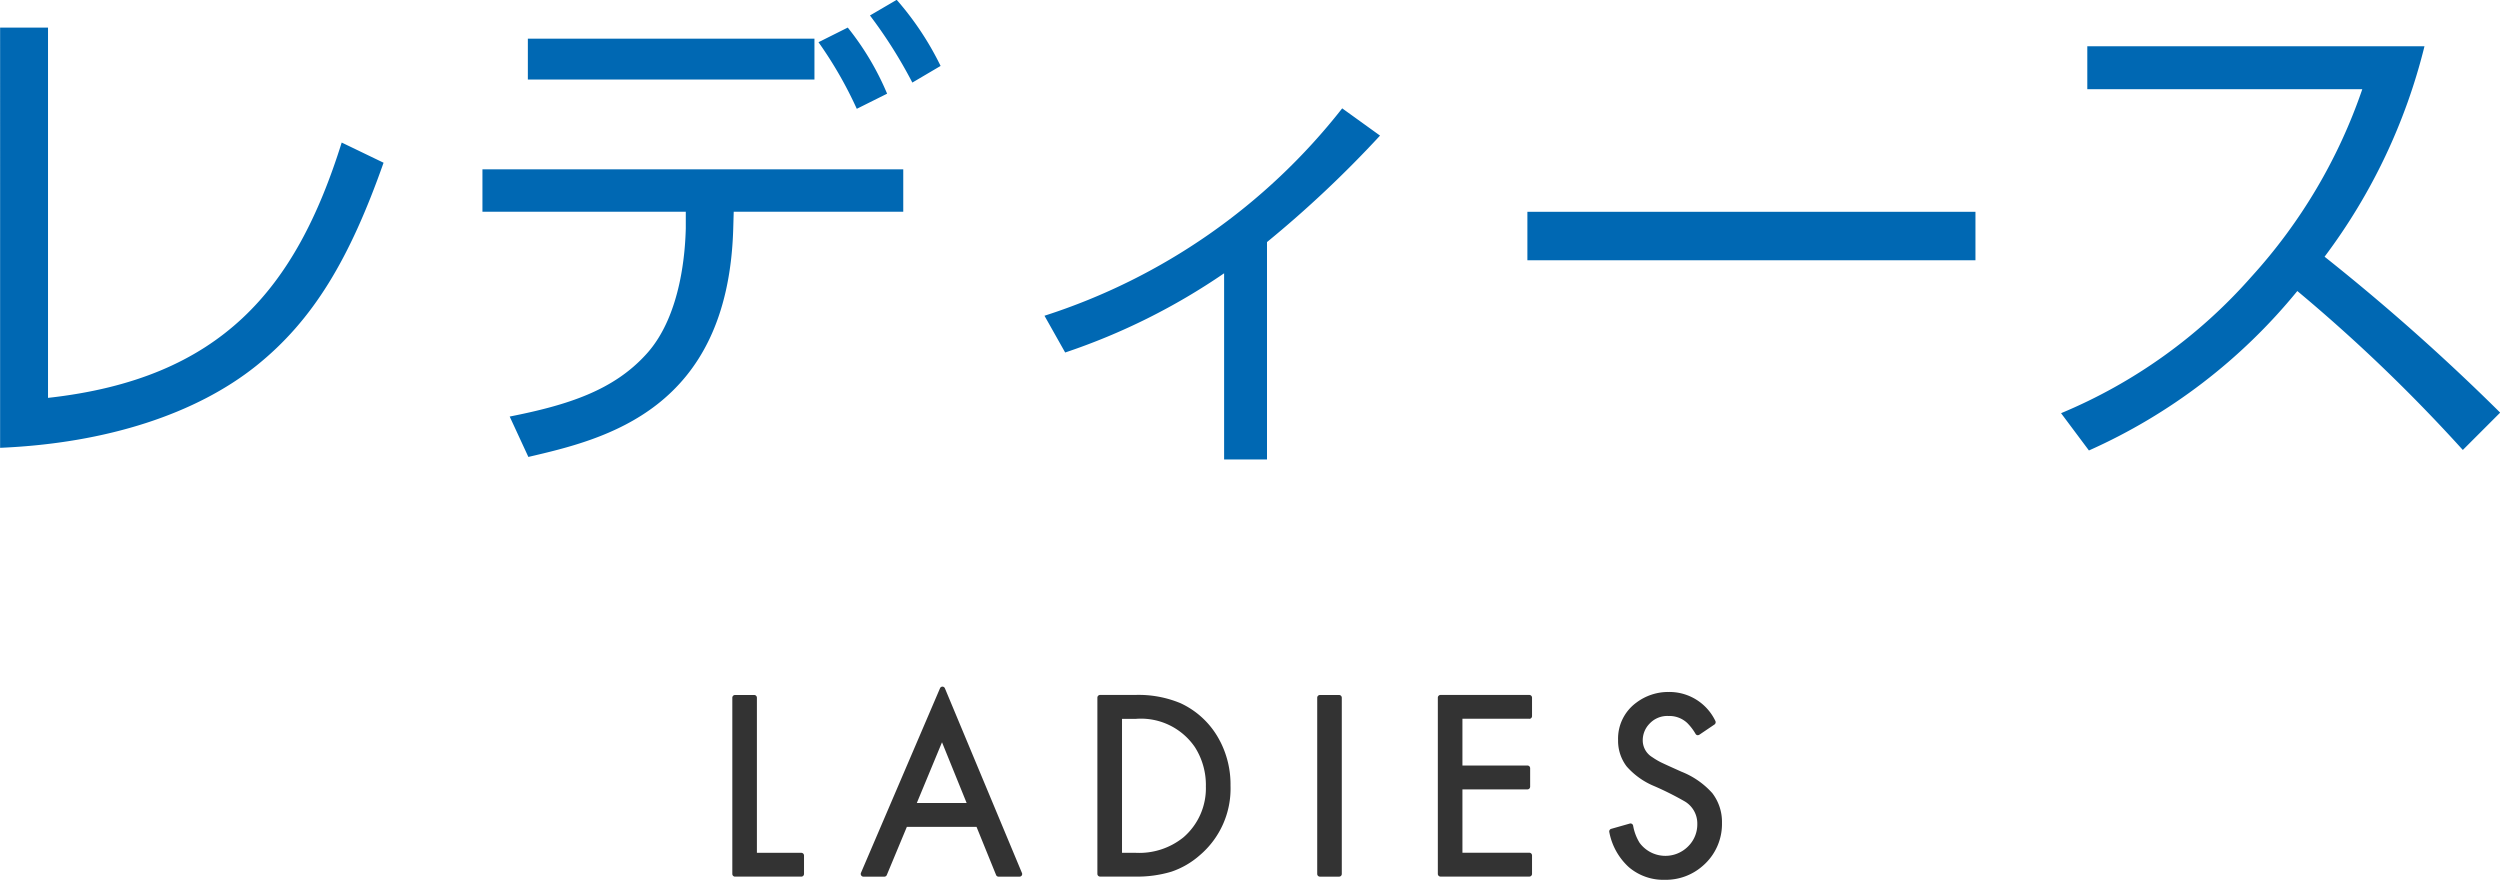
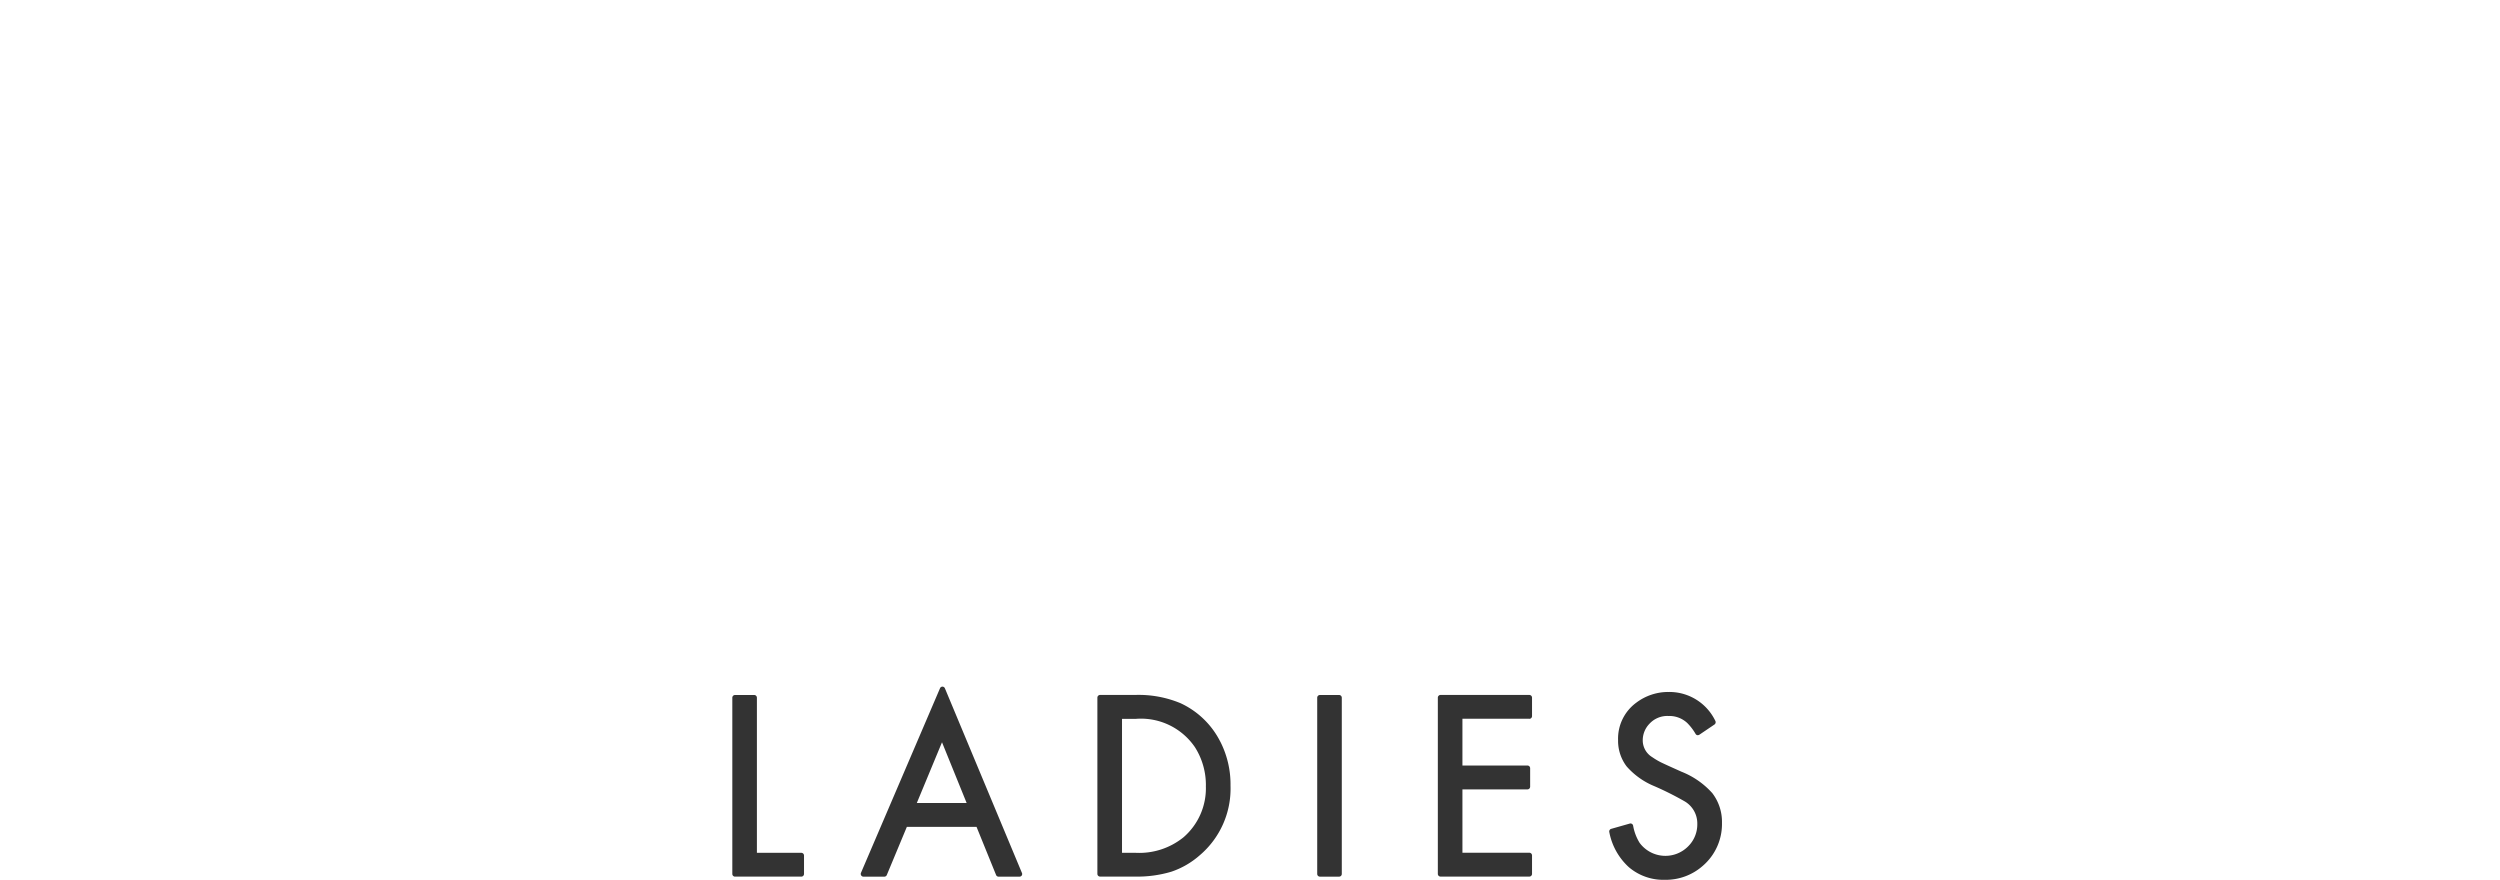
<svg xmlns="http://www.w3.org/2000/svg" id="inner_h3_title_ladies" width="163.218" height="57.437" viewBox="0 0 163.218 57.437">
  <defs>
    <style>
      .cls-1 {
        fill: #0068b3;
      }

      .cls-1, .cls-2 {
        fill-rule: evenodd;
      }

      .cls-2 {
        fill: #333;
      }
    </style>
  </defs>
-   <path id="レディース" class="cls-1" d="M111.7,553.363h-3.13V580.8c7.017-.3,12.815-2.24,16.7-5.337,3.756-3,6.128-7.017,8.335-13.276l-2.734-1.318c-3,9.587-7.874,15.418-19.173,16.67V553.363Zm31.325,0.725v2.669h18.711v-2.669H143.023Zm23.455,3.591a18.067,18.067,0,0,0-2.569-4.316l-1.911.956a26.324,26.324,0,0,1,2.5,4.348Zm-26.42,4.942v2.767h13.276v1.087c-0.033,1.252-.231,5.633-2.57,8.2-2.141,2.372-5.106,3.327-8.927,4.084l1.219,2.636c4.941-1.153,13.012-3.031,13.374-14.857l0.033-1.153h11.069v-2.767H140.058Zm29.912-6.754a19.537,19.537,0,0,0-2.866-4.315l-1.746,1.021a30.5,30.5,0,0,1,2.767,4.381Zm21.31,11.5a72.857,72.857,0,0,0,7.379-6.951l-2.47-1.779a40.379,40.379,0,0,1-19.437,13.54l1.351,2.4a41.865,41.865,0,0,0,10.377-5.172v12.156h2.8v-14.2Zm17-1.976v3.162h29.253v-3.162H208.275Zm36.661,15.582a36.991,36.991,0,0,0,13.606-10.41,106.981,106.981,0,0,1,10.805,10.377l2.438-2.438a139.721,139.721,0,0,0-11.464-10.179,38.035,38.035,0,0,0,6.522-13.738H244.837v2.8h17.954a35,35,0,0,1-7.247,12.254,33.951,33.951,0,0,1-12.42,8.9Z" transform="translate(-108.563 -551.563)" />
  <path id="シェイプ_4" data-name="シェイプ 4" class="cls-2" d="M160.879,607.241h-2.9V597.117a0.177,0.177,0,0,0-.175-0.18h-1.255a0.178,0.178,0,0,0-.175.18v11.5a0.177,0.177,0,0,0,.175.179h4.331a0.177,0.177,0,0,0,.175-0.179v-1.2A0.177,0.177,0,0,0,160.879,607.241Zm14.4,1.305L170.253,596.5a0.176,0.176,0,0,0-.16-0.109h0a0.175,0.175,0,0,0-.16.108l-5.159,12.047a0.182,0.182,0,0,0,.014.171,0.172,0.172,0,0,0,.146.081H166.3a0.174,0.174,0,0,0,.16-0.109l1.309-3.143h4.549l1.276,3.142a0.174,0.174,0,0,0,.162.11h1.369a0.176,0.176,0,0,0,.147-0.08A0.186,0.186,0,0,0,175.281,608.546Zm-6.86-4.557,1.645-3.966,1.609,3.966h-3.254Zm19.807-4.017a5.482,5.482,0,0,0-2.592-2.5,7.091,7.091,0,0,0-2.951-.538h-2.3a0.178,0.178,0,0,0-.175.18v11.5a0.177,0.177,0,0,0,.175.179h2.28a7.768,7.768,0,0,0,2.362-.315,5.4,5.4,0,0,0,1.843-1.057,5.706,5.706,0,0,0,2.032-4.562A6.139,6.139,0,0,0,188.228,599.972Zm-0.936,2.9a4.228,4.228,0,0,1-1.464,3.359,4.591,4.591,0,0,1-3.094,1.011h-0.916v-8.748h0.916a4.261,4.261,0,0,1,3.848,1.856A4.6,4.6,0,0,1,187.292,602.871Zm8.7-5.934h-1.255a0.177,0.177,0,0,0-.175.18v11.5a0.177,0.177,0,0,0,.175.179h1.255a0.177,0.177,0,0,0,.175-0.179v-11.5A0.178,0.178,0,0,0,195.992,596.937Zm12.42,1.556a0.177,0.177,0,0,0,.175-0.18v-1.2a0.177,0.177,0,0,0-.175-0.18h-5.8a0.178,0.178,0,0,0-.175.18v11.5a0.177,0.177,0,0,0,.175.179h5.8a0.177,0.177,0,0,0,.175-0.179v-1.2a0.177,0.177,0,0,0-.175-0.179h-4.369V603.1h4.246a0.177,0.177,0,0,0,.175-0.18v-1.2a0.177,0.177,0,0,0-.175-0.179h-4.246v-3.053h4.369Zm11.925,4.829a5.312,5.312,0,0,0-1.986-1.374q-1.142-.511-1.382-0.632a4.881,4.881,0,0,1-.533-0.321,1.28,1.28,0,0,1-.621-1.09,1.547,1.547,0,0,1,.43-1.082,1.584,1.584,0,0,1,1.249-.516,1.707,1.707,0,0,1,1.222.453,3.449,3.449,0,0,1,.55.719,0.174,0.174,0,0,0,.111.08,0.147,0.147,0,0,0,.036,0,0.168,0.168,0,0,0,.1-0.03l0.984-.665a0.185,0.185,0,0,0,.056-0.24,3.326,3.326,0,0,0-3.039-1.885,3.457,3.457,0,0,0-2.122.7,2.909,2.909,0,0,0-1.187,2.444,2.754,2.754,0,0,0,.563,1.721,4.864,4.864,0,0,0,1.8,1.282,19.965,19.965,0,0,1,1.964.983,1.67,1.67,0,0,1,.845,1.482,2.011,2.011,0,0,1-.574,1.443,2.091,2.091,0,0,1-3.194-.208,3.159,3.159,0,0,1-.422-1.121,0.179,0.179,0,0,0-.081-0.116,0.168,0.168,0,0,0-.09-0.026,0.143,0.143,0,0,0-.046.007l-1.214.345a0.18,0.18,0,0,0-.124.214,4.138,4.138,0,0,0,1.28,2.292,3.473,3.473,0,0,0,2.343.821,3.644,3.644,0,0,0,2.5-.929,3.6,3.6,0,0,0,1.233-2.789A3.082,3.082,0,0,0,220.337,603.322Z" transform="translate(-108.563 -551.563)" />
</svg>